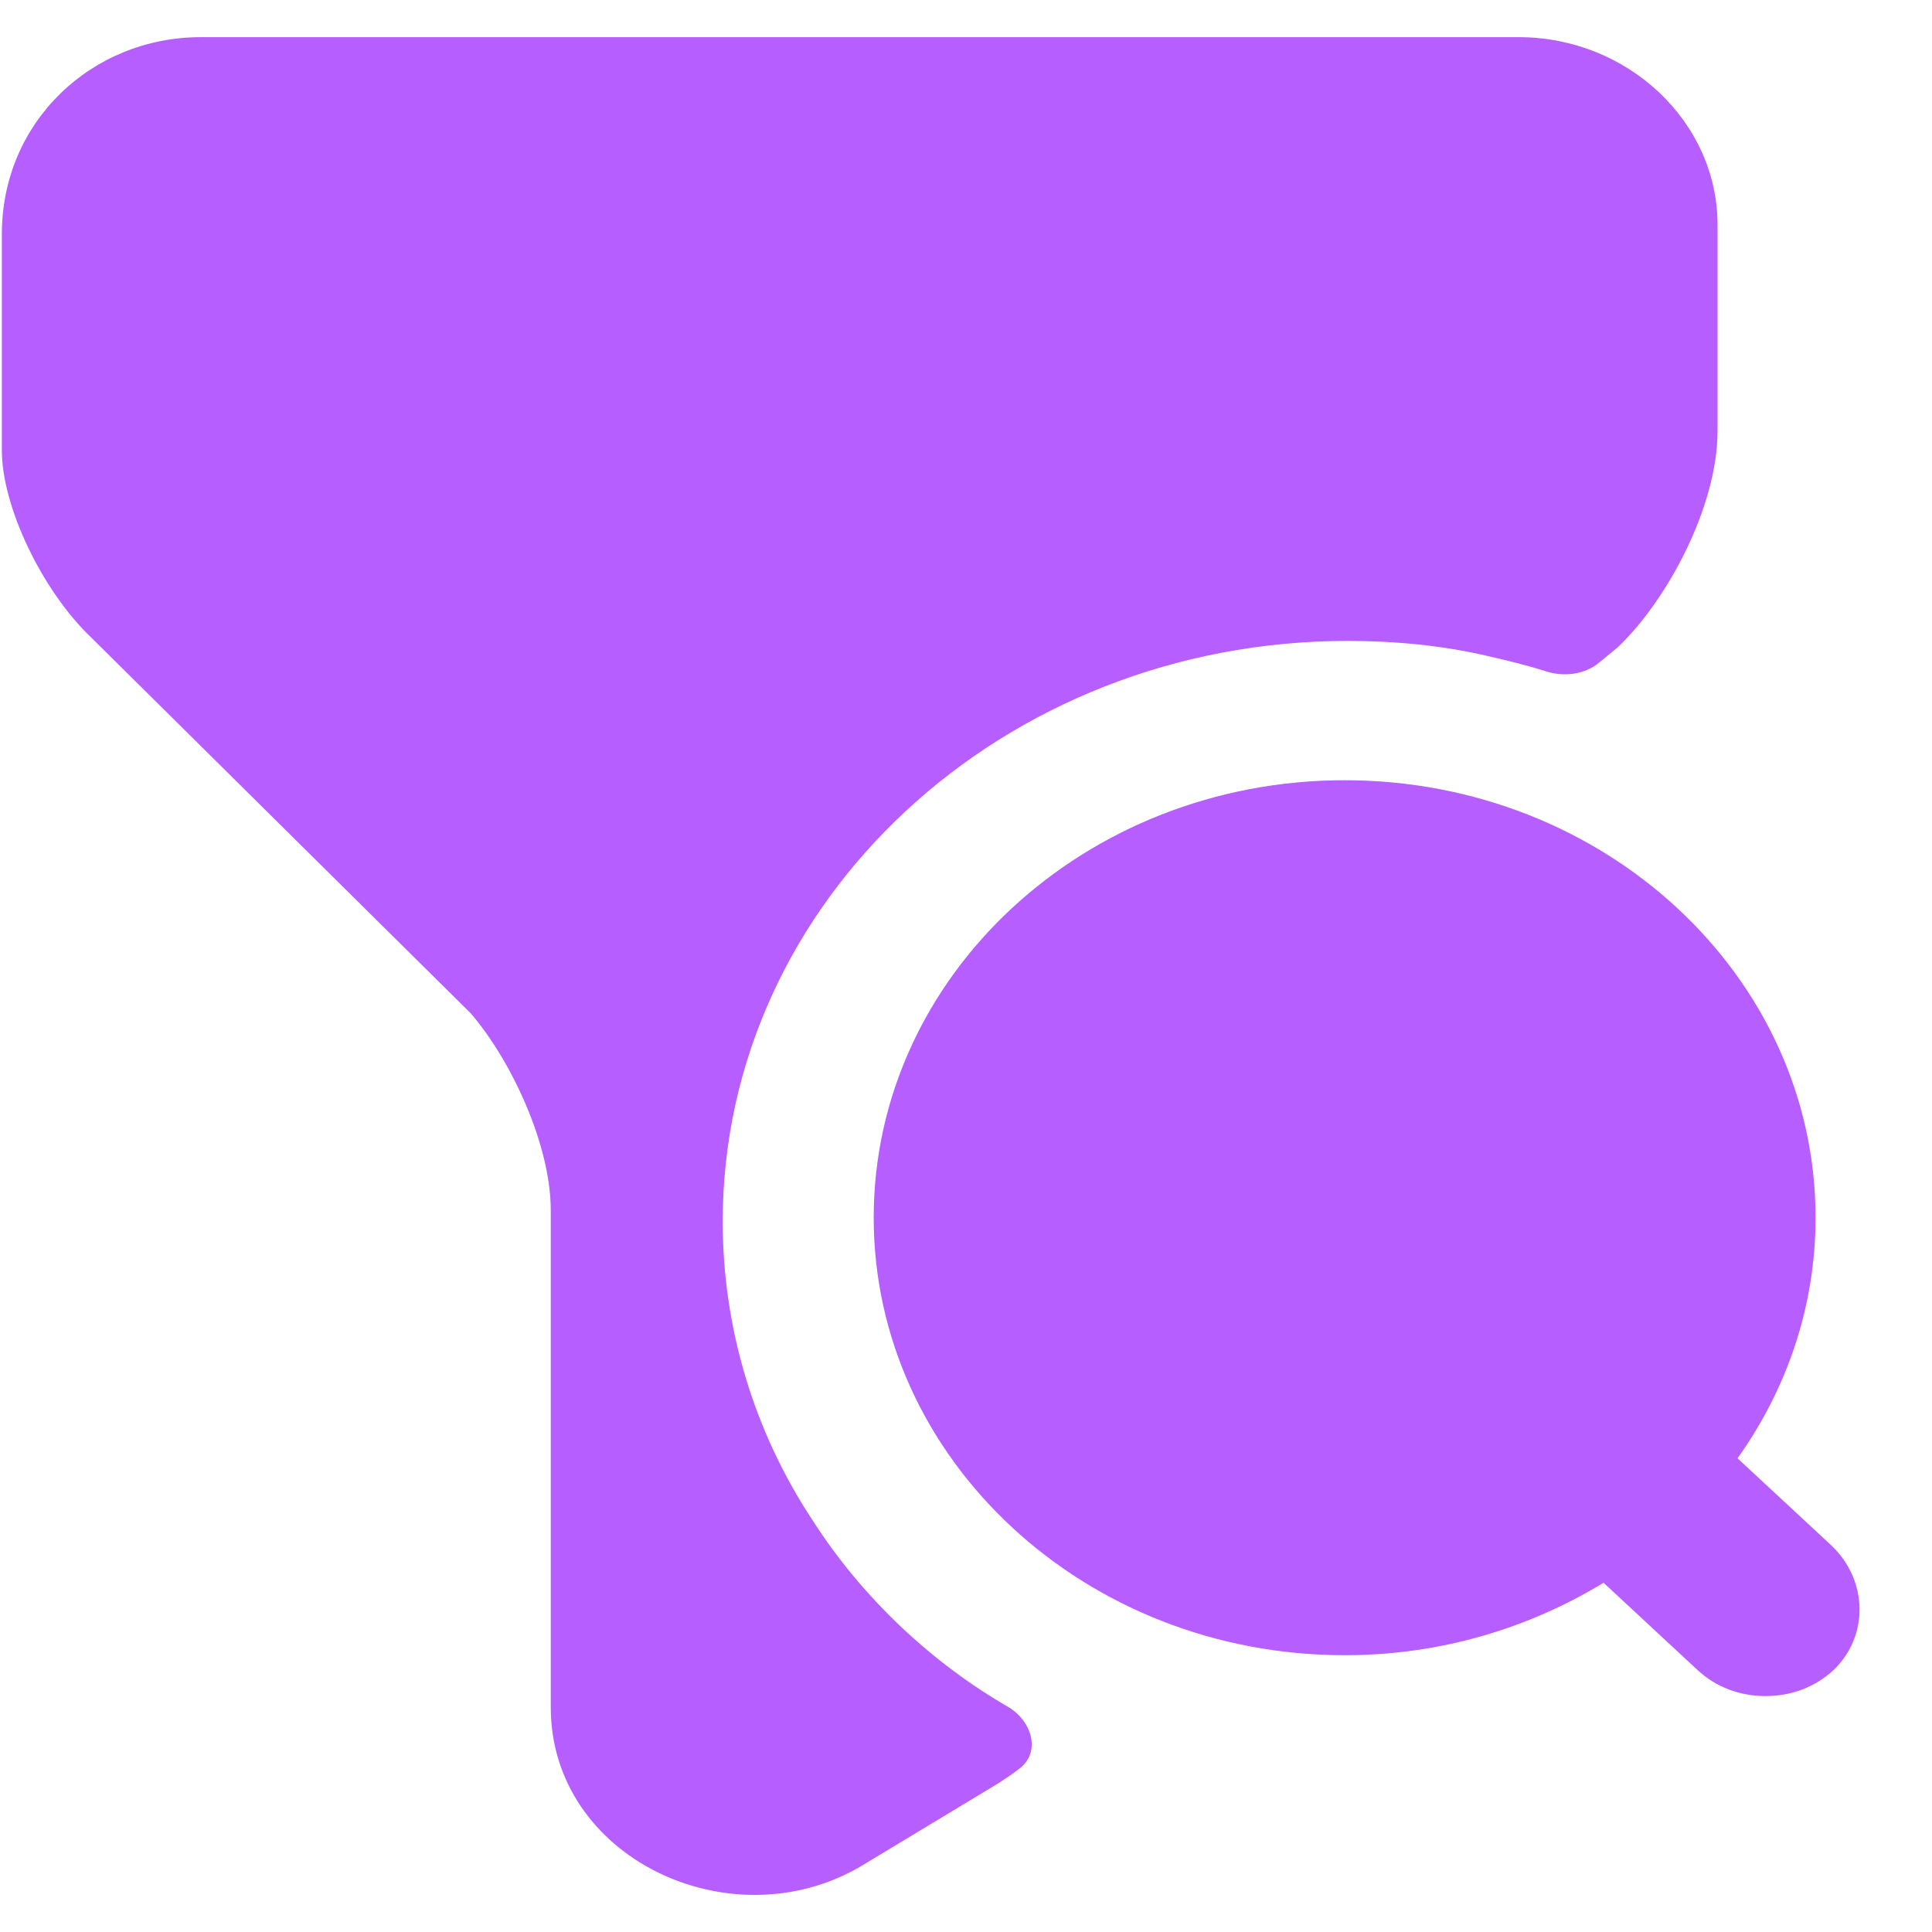
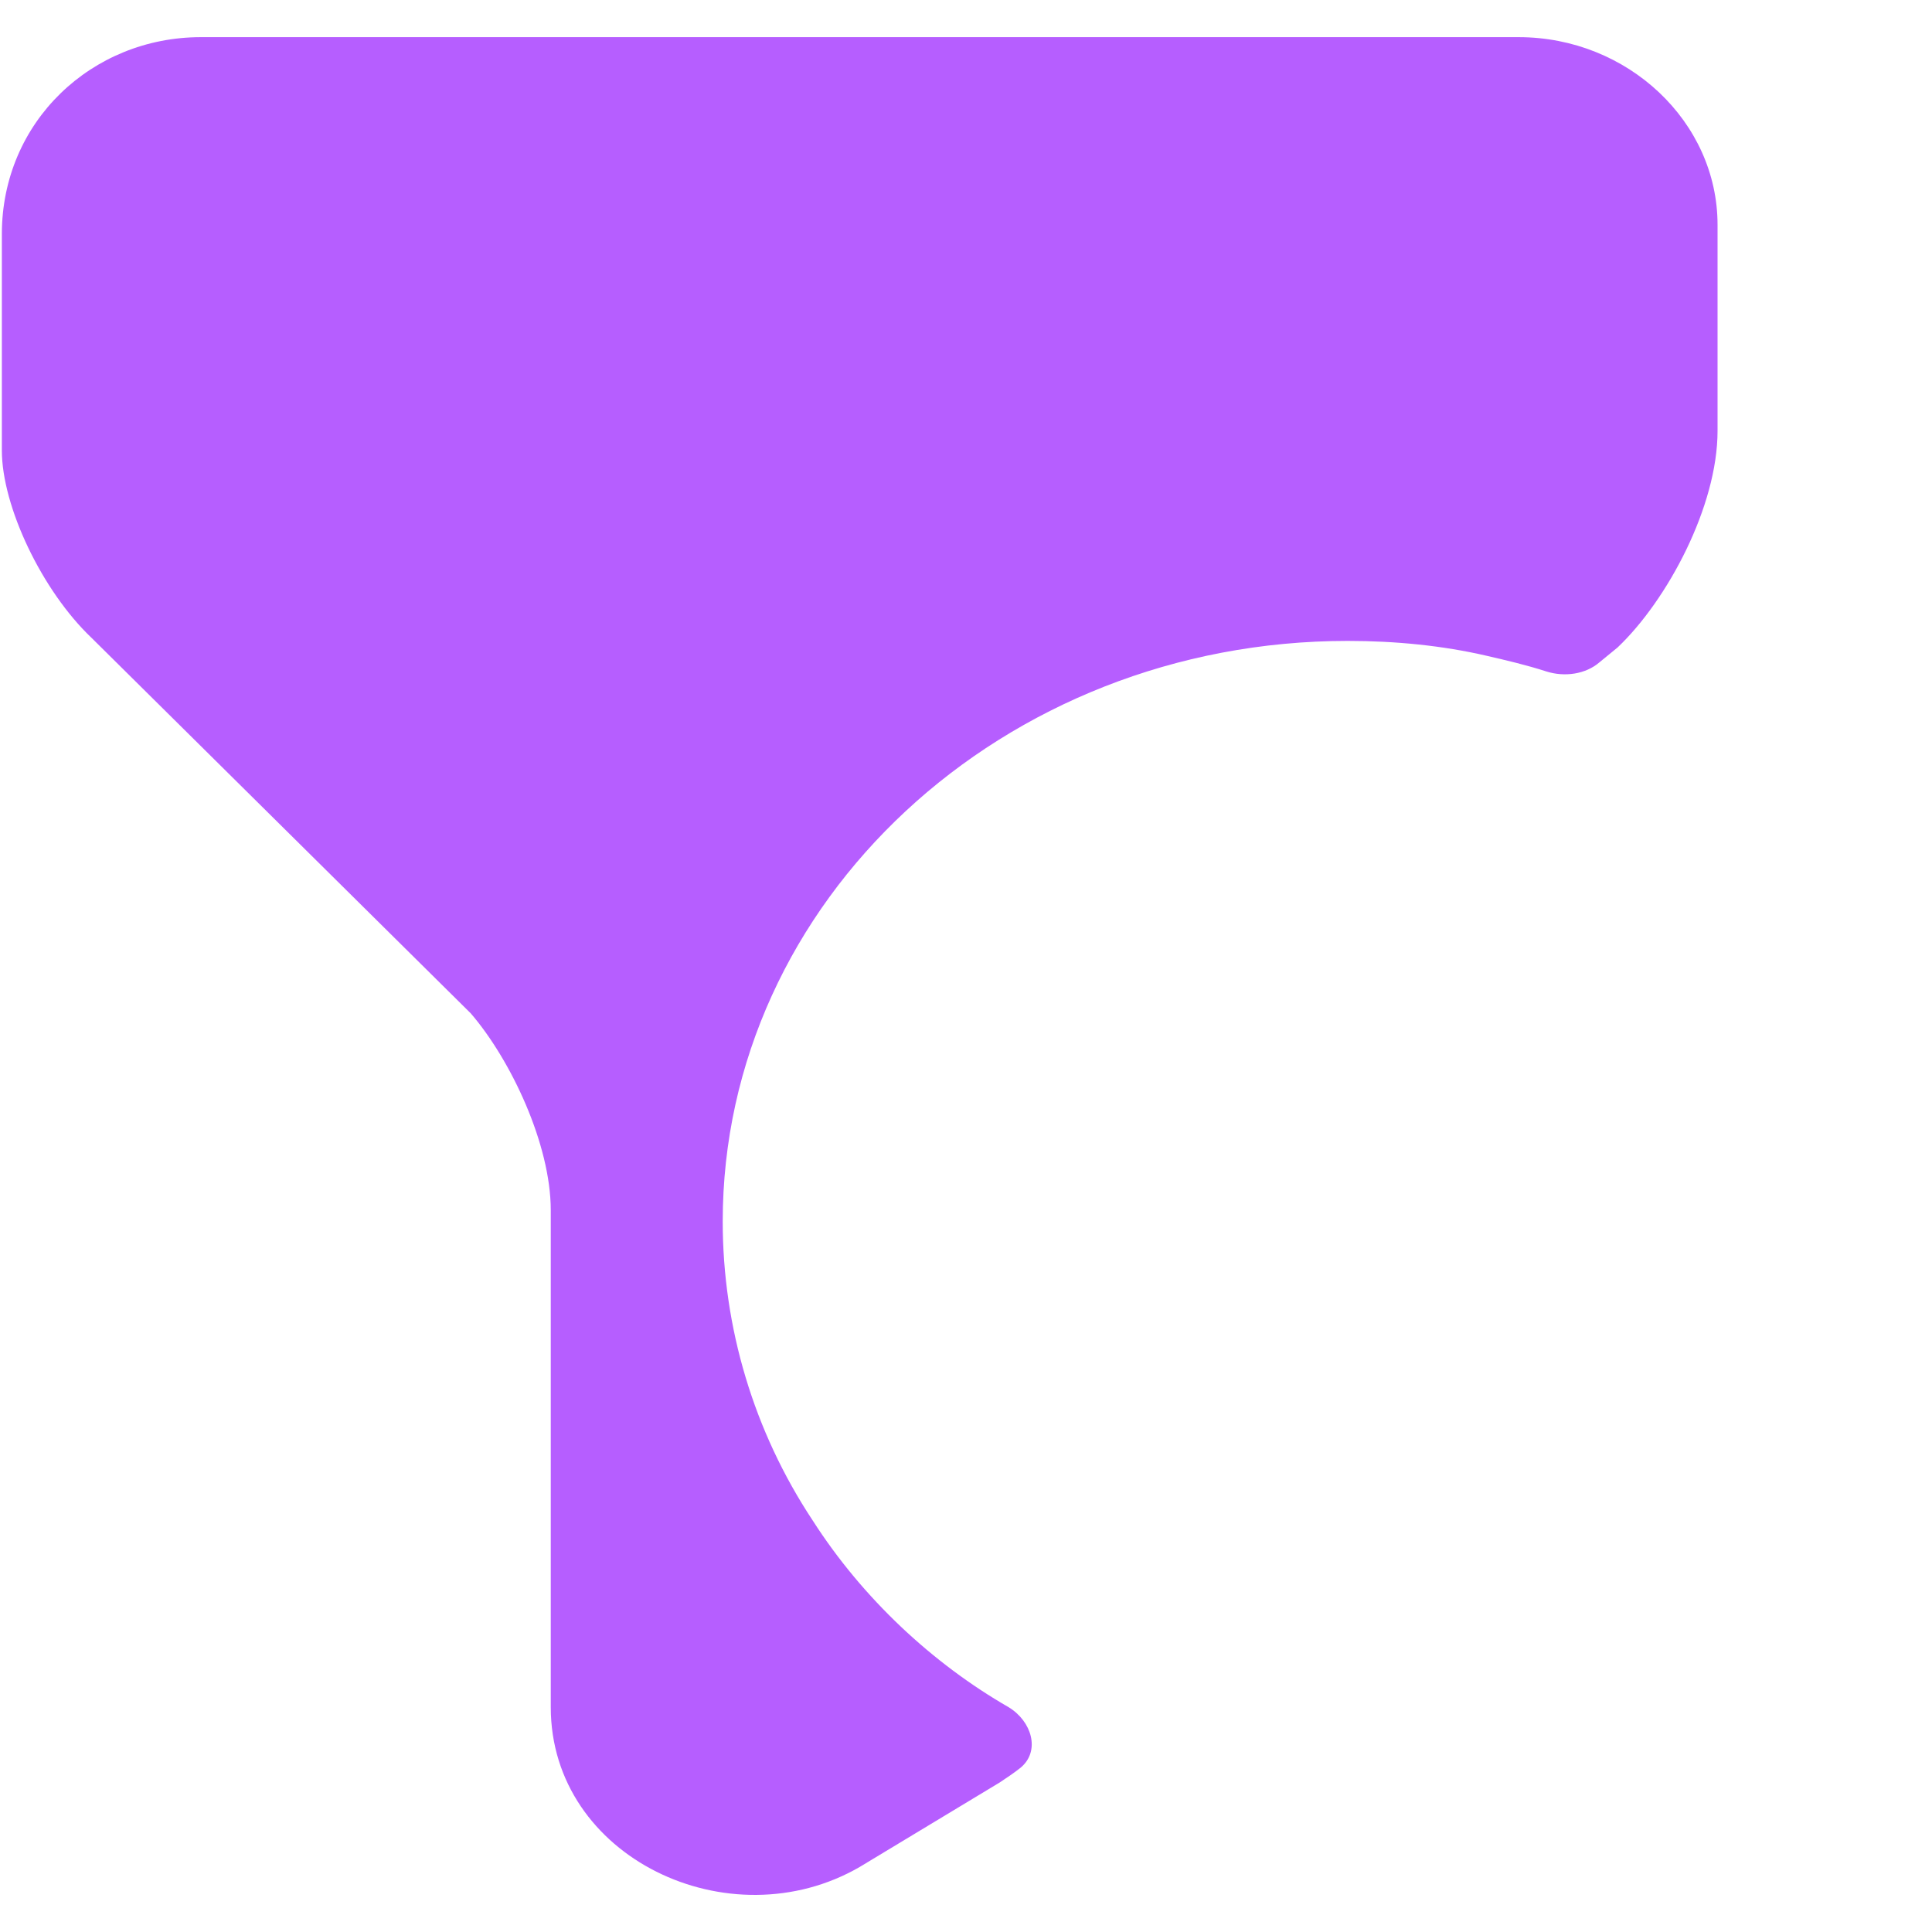
<svg xmlns="http://www.w3.org/2000/svg" width="26" height="26" viewBox="0 0 26 26" fill="none">
-   <path d="M24.648 20.8L23.383 19.625C24.043 18.7 24.433 17.587 24.433 16.387C24.433 13.137 21.594 10.5 18.095 10.5C14.597 10.5 11.758 13.137 11.758 16.387C11.758 19.637 14.597 22.275 18.095 22.275C19.387 22.275 20.571 21.913 21.58 21.3L22.845 22.475C23.101 22.712 23.424 22.825 23.76 22.825C24.096 22.825 24.419 22.712 24.675 22.475C25.146 22.025 25.146 21.275 24.648 20.8Z" fill="#B65EFF" />
  <path d="M23.114 3.025V5.8C23.114 6.812 22.441 8.075 21.769 8.713L21.526 8.912C21.338 9.075 21.055 9.113 20.813 9.037C20.544 8.95 20.275 8.887 20.006 8.825C19.414 8.688 18.782 8.625 18.136 8.625C13.494 8.625 9.726 12.125 9.726 16.438C9.726 17.863 10.143 19.262 10.937 20.462C11.61 21.512 12.552 22.387 13.574 22.975C13.884 23.163 14.005 23.562 13.736 23.788C13.642 23.863 13.547 23.925 13.453 23.988L11.569 25.125C9.82 26.137 7.412 25 7.412 22.975V16.288C7.412 15.4 6.874 14.262 6.335 13.637L1.236 8.588C0.563 7.95 0.025 6.812 0.025 6.062V3.15C0.025 1.637 1.236 0.5 2.703 0.5H20.437C21.903 0.5 23.114 1.637 23.114 3.025Z" fill="#B65EFF" />
</svg>